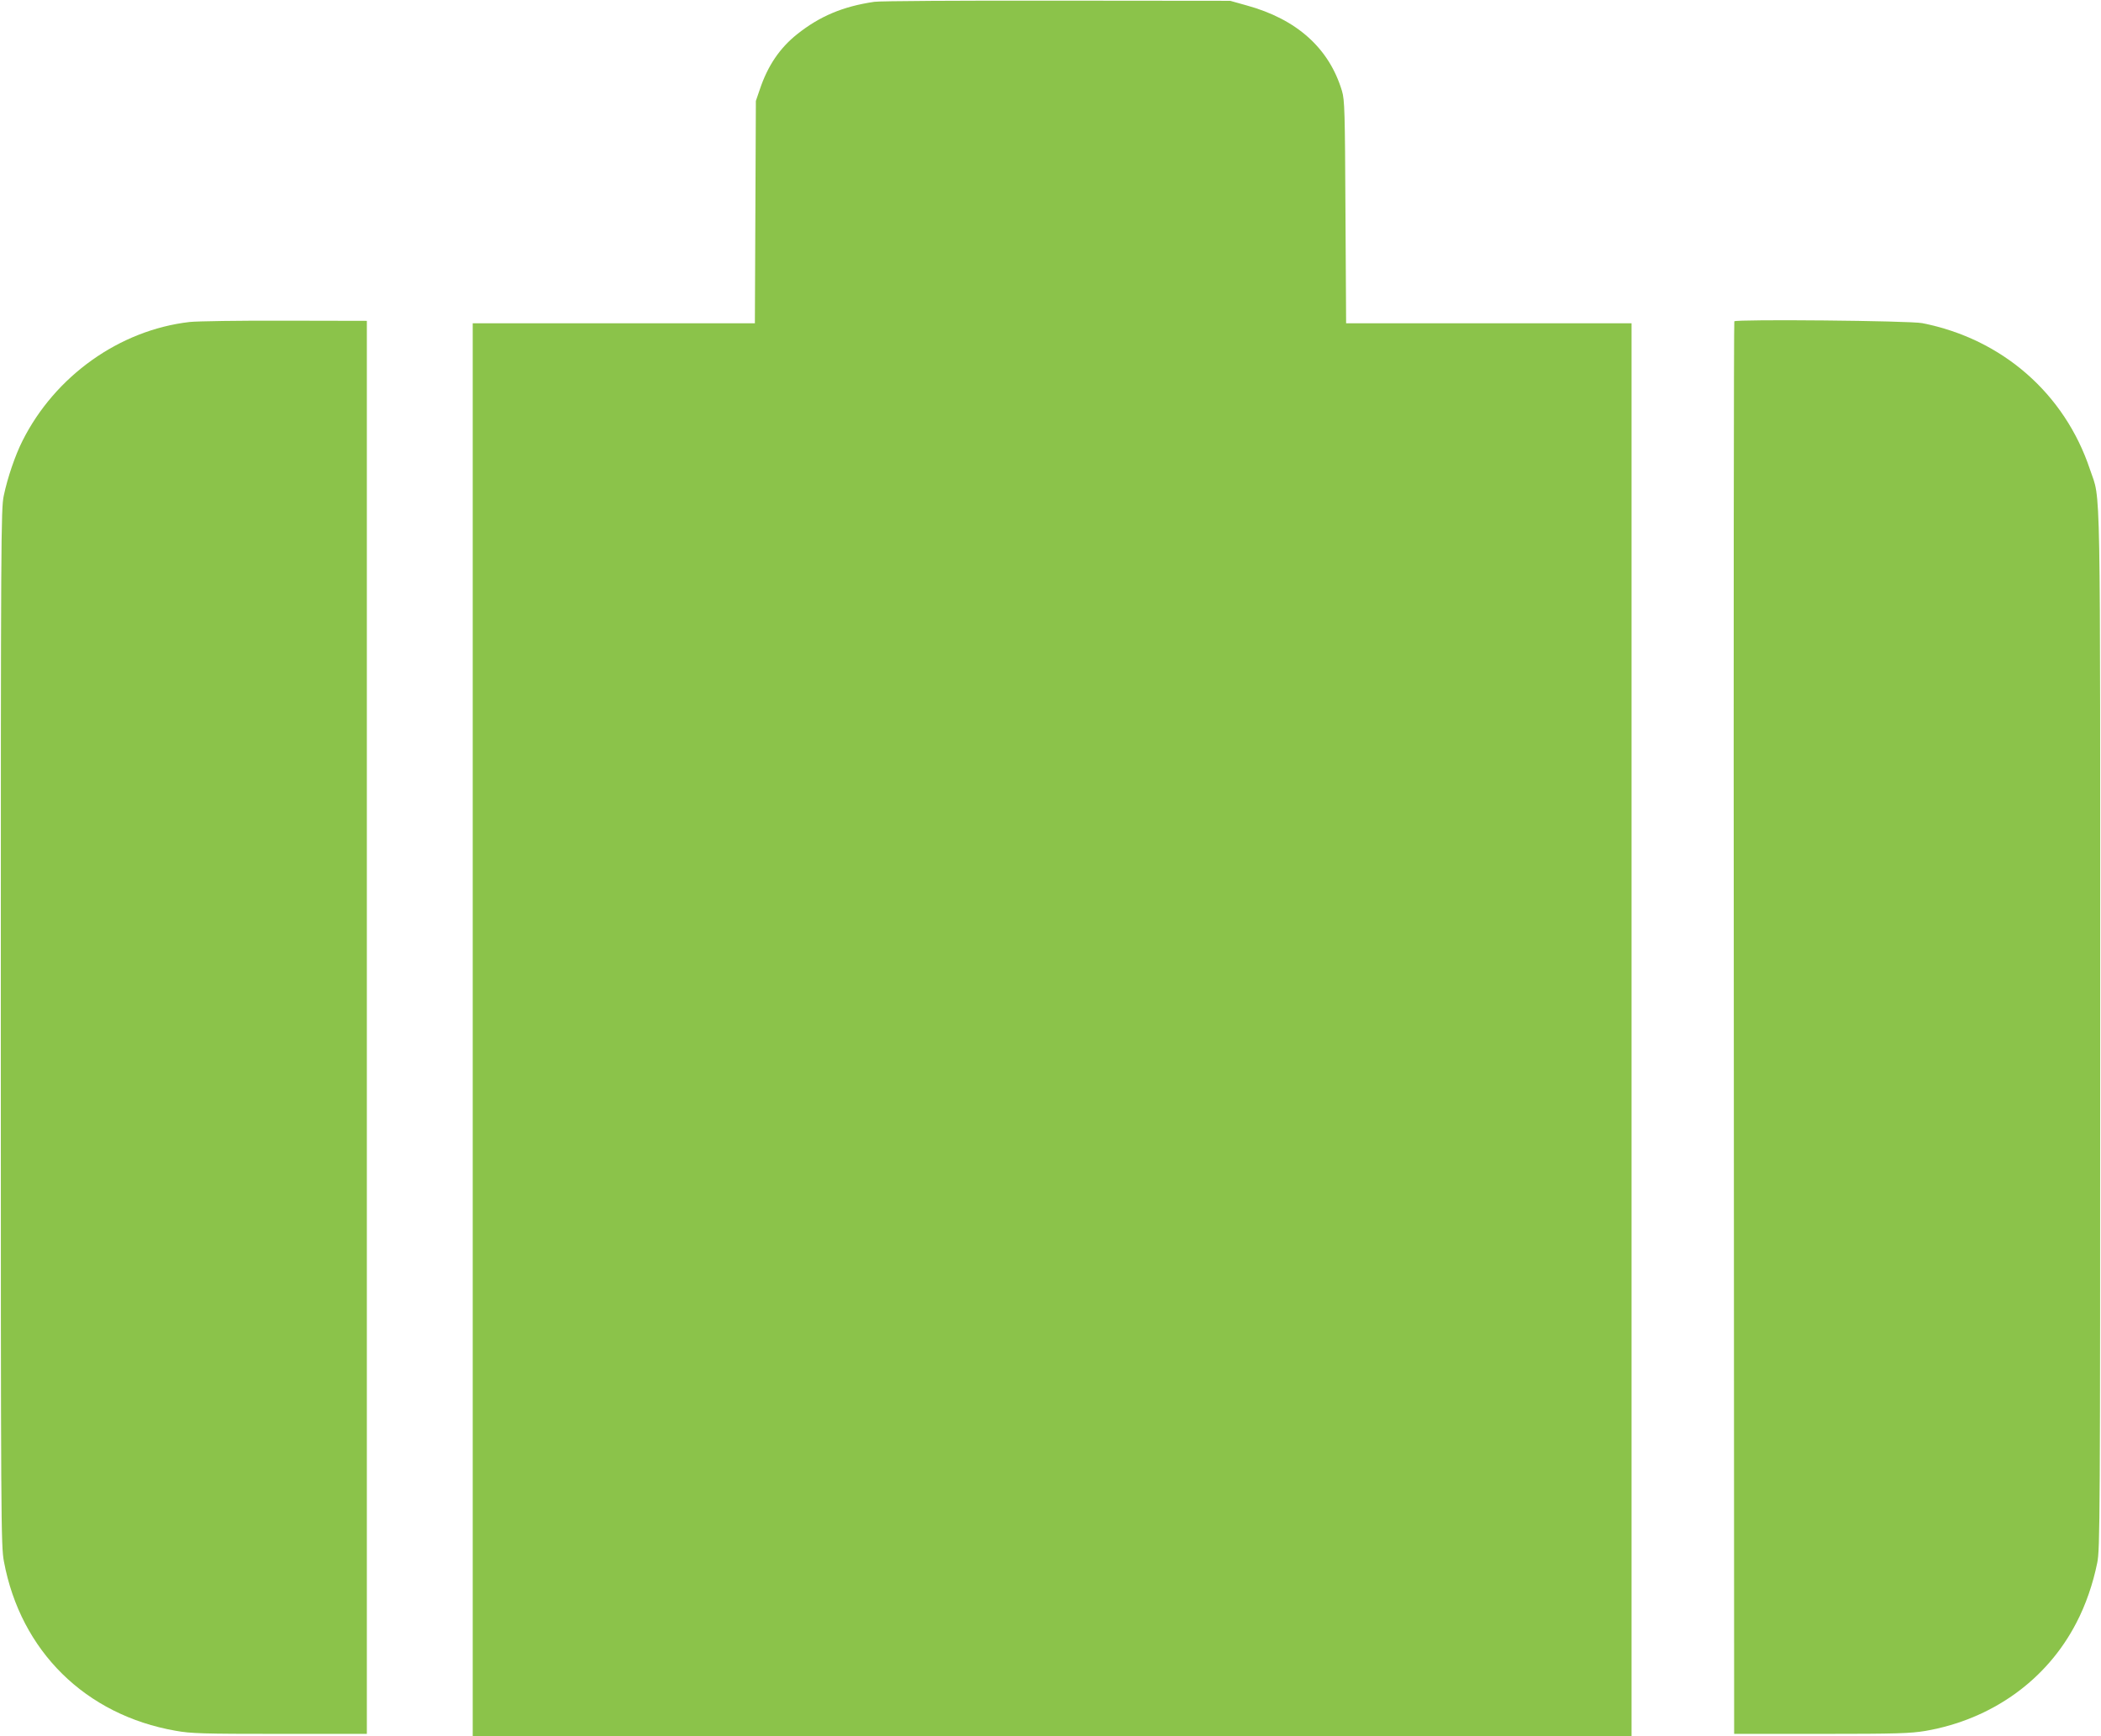
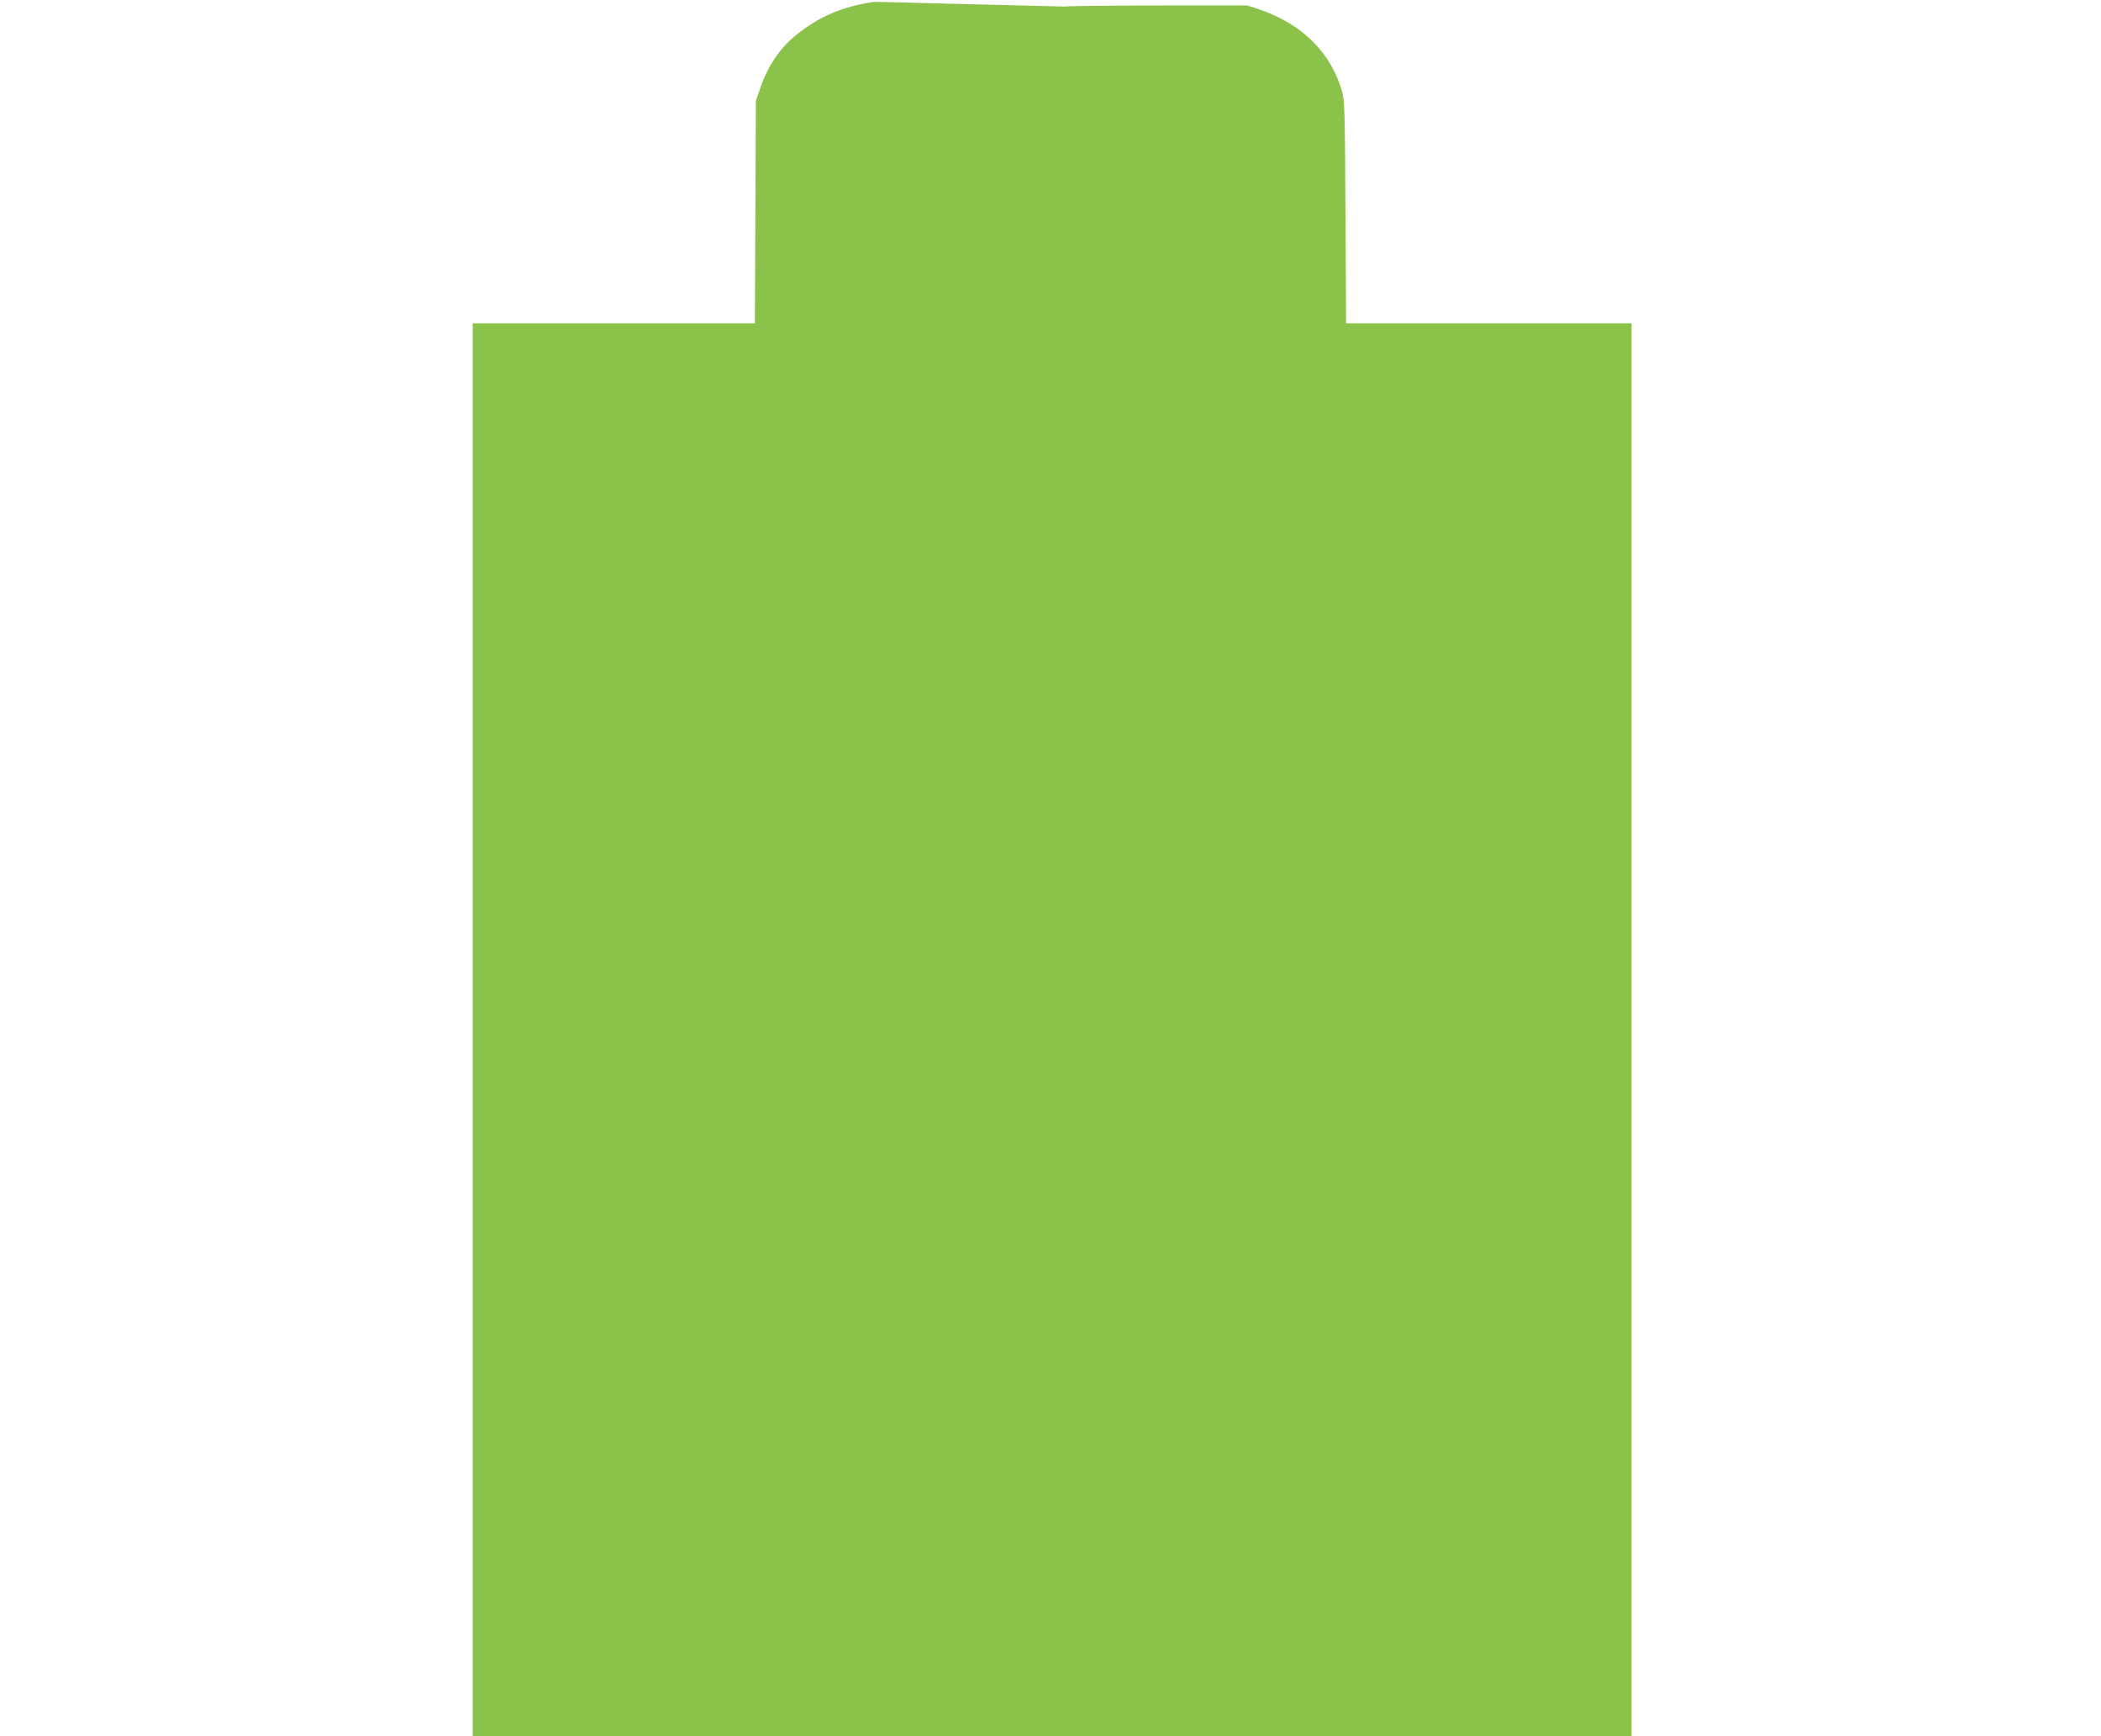
<svg xmlns="http://www.w3.org/2000/svg" version="1.0" width="1280pt" height="1058pt" viewBox="0 0 1280 1058" preserveAspectRatio="xMidYMid meet">
  <g transform="translate(0,1058) scale(0.1,-0.1)" fill="#8bc34a" stroke="none">
-     <path d="M5327 10569 c-192 -28 -333 -88 -470 -197 -106 -84 -180 -193 -228 -337 l-24 -70 -3 -677 -3 -678 -860 0 -859 0 0 -4305 0 -4305 3530 0 3530 0 0 4305 0 4305 -869 0 -870 0 -4 678 c-3 614 -5 683 -21 737 -78 261 -275 438 -581 522 l-100 28 -1055 1 c-580 1 -1081 -2 -1113 -7z" />
-     <path d="M1155 8618 c-426 -49 -819 -328 -1018 -724 -44 -87 -91 -224 -114 -334 -17 -81 -18 -232 -18 -3240 0 -3040 1 -3159 19 -3255 102 -546 497 -935 1046 -1031 93 -17 167 -19 635 -19 l530 0 0 4305 0 4305 -500 1 c-275 1 -536 -3 -580 -8z" />
-     <path d="M10566 8622 c-3 -6 -5 -1944 -3 -4309 l2 -4298 530 0 c466 0 543 3 635 18 405 70 740 310 920 659 57 109 101 237 127 365 17 83 18 254 18 3248 0 3467 5 3214 -62 3414 -154 463 -535 796 -1022 892 -74 15 -1136 25 -1145 11z" />
+     <path d="M5327 10569 c-192 -28 -333 -88 -470 -197 -106 -84 -180 -193 -228 -337 l-24 -70 -3 -677 -3 -678 -860 0 -859 0 0 -4305 0 -4305 3530 0 3530 0 0 4305 0 4305 -869 0 -870 0 -4 678 c-3 614 -5 683 -21 737 -78 261 -275 438 -581 522 c-580 1 -1081 -2 -1113 -7z" />
  </g>
</svg>